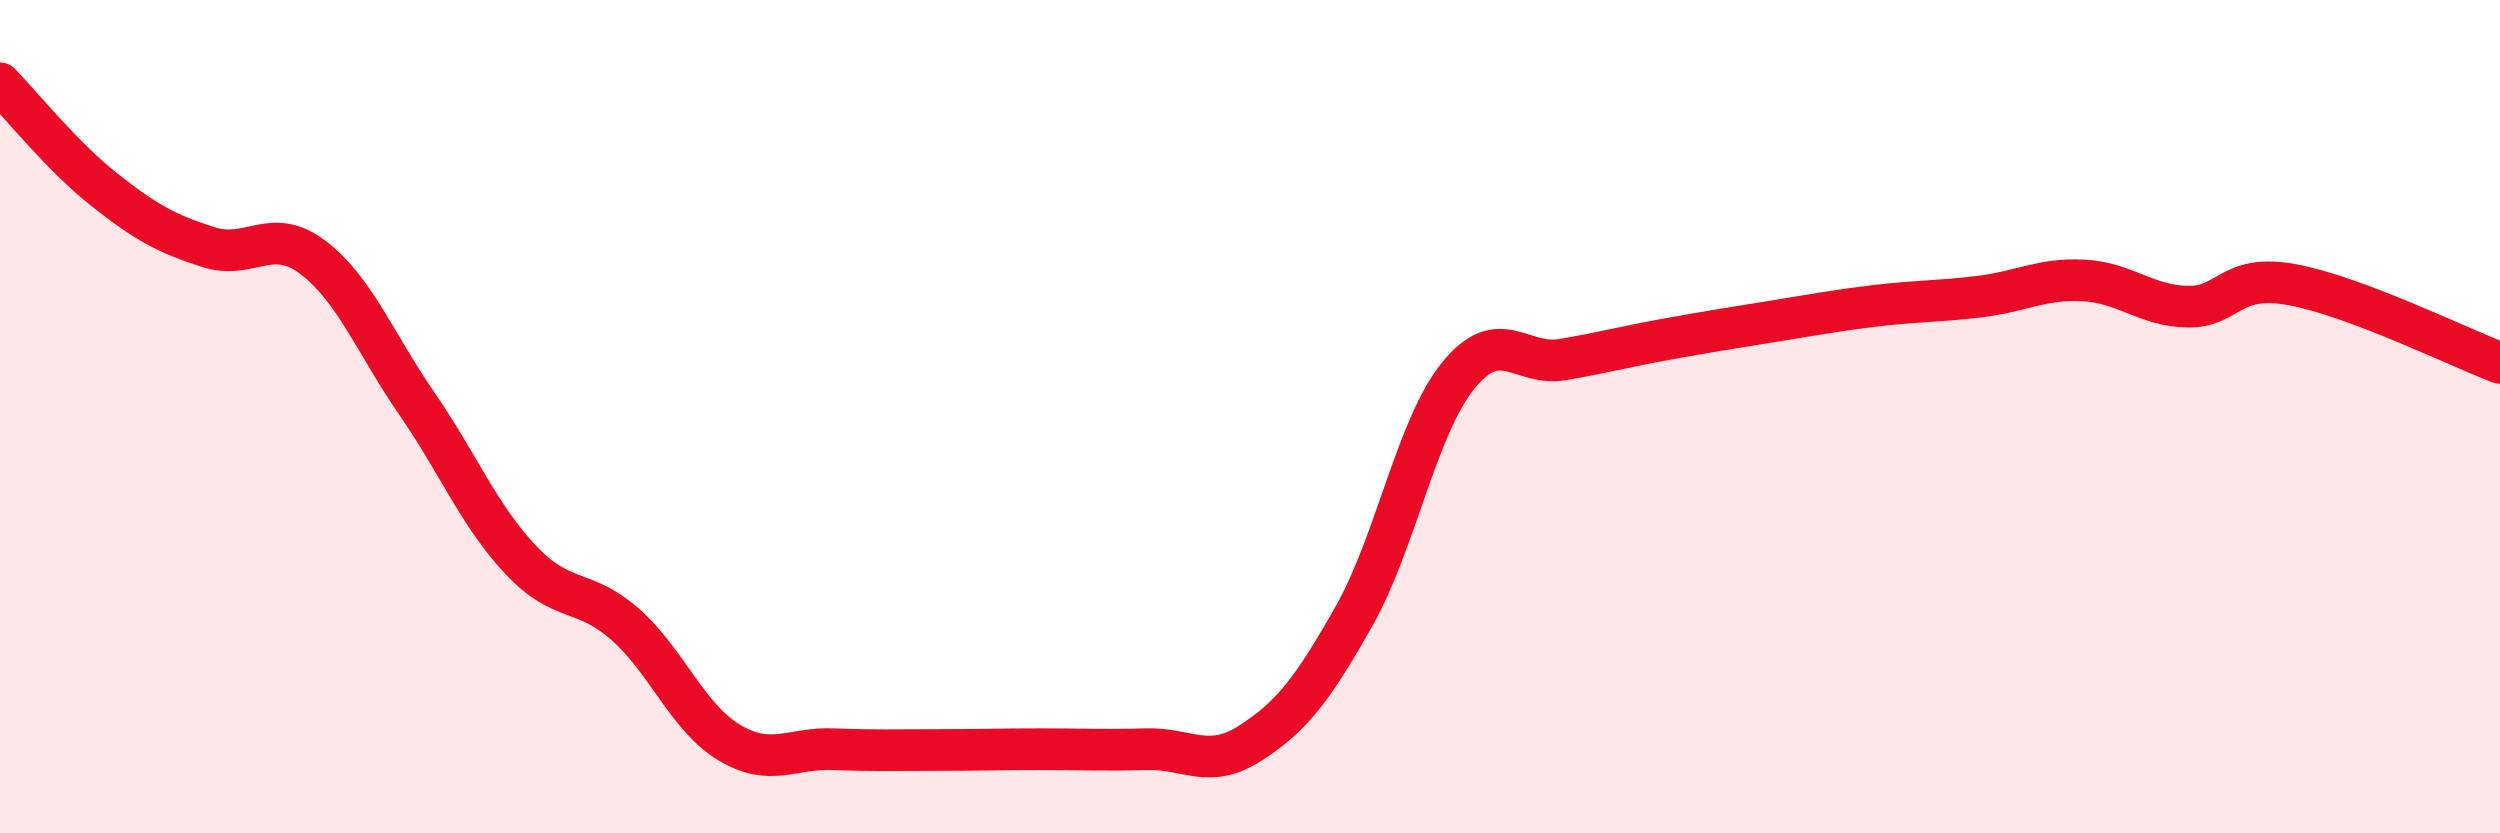
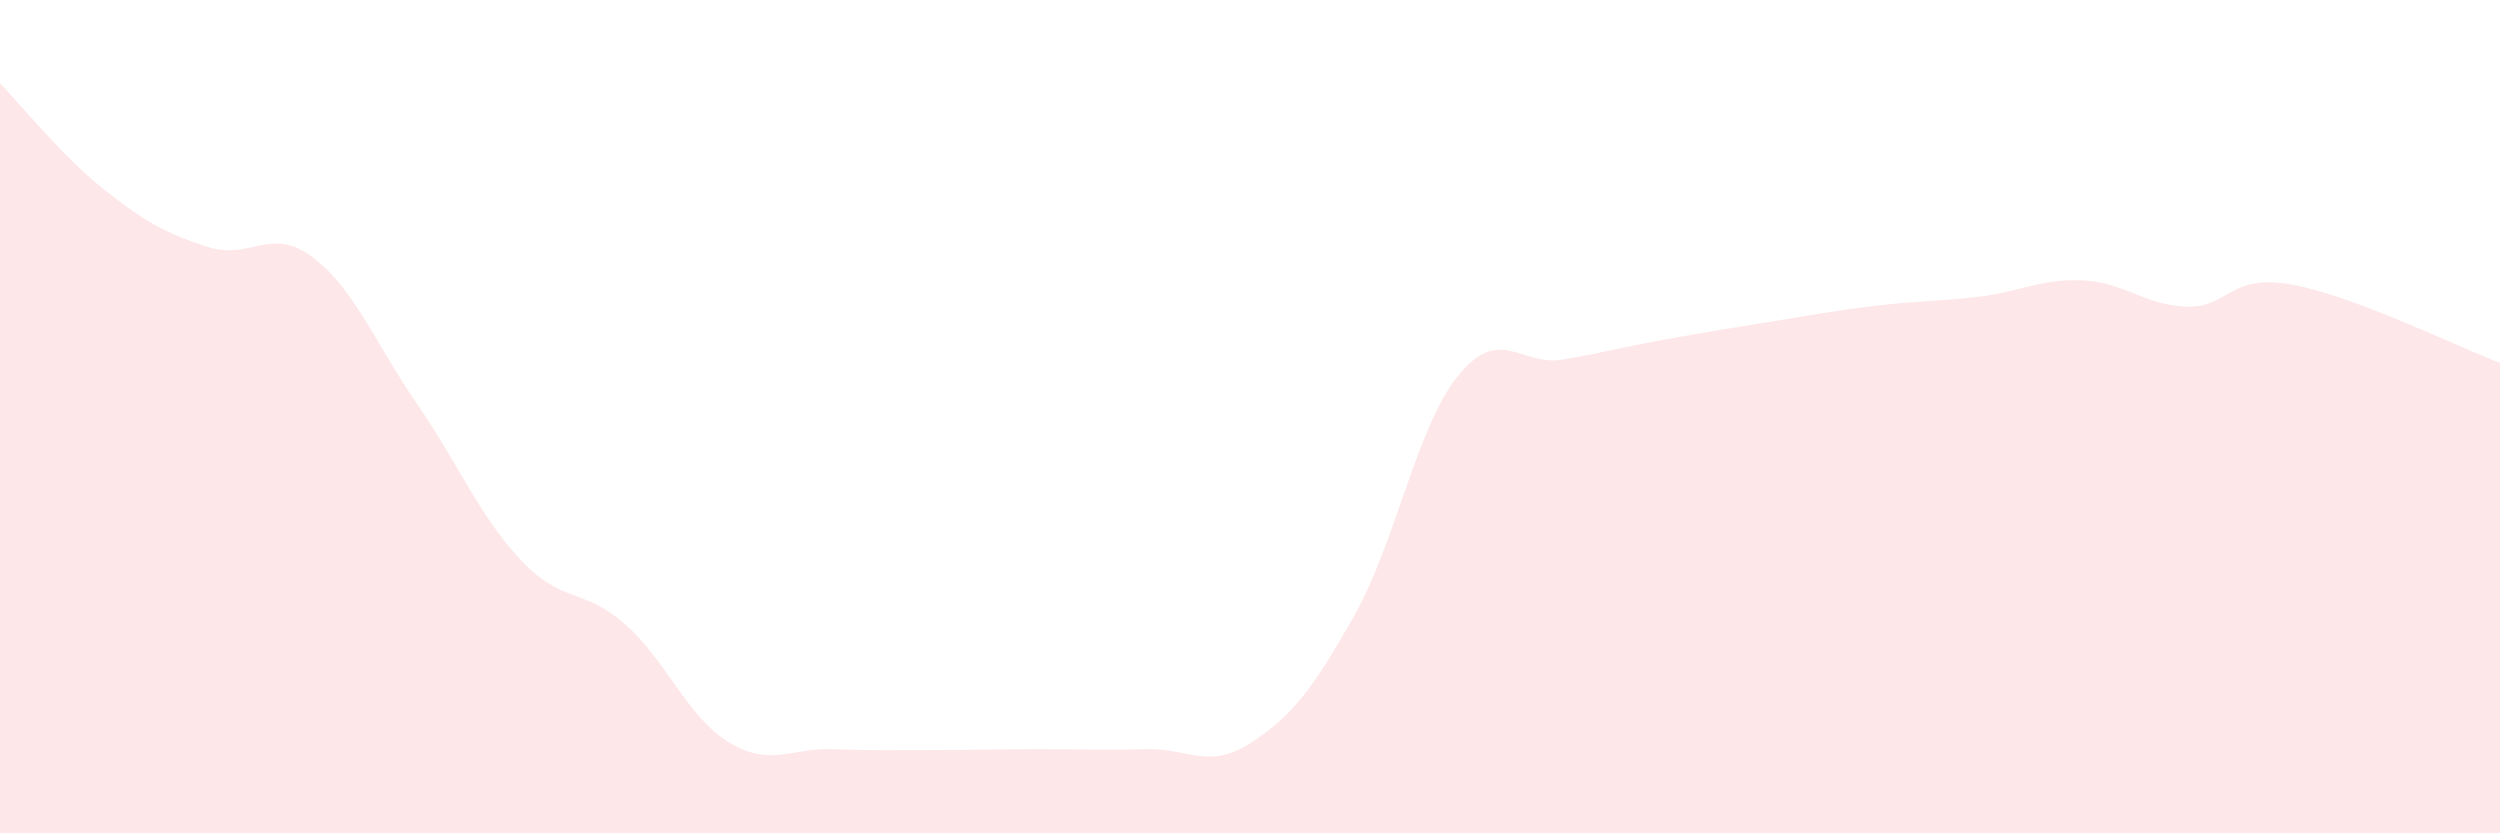
<svg xmlns="http://www.w3.org/2000/svg" width="60" height="20" viewBox="0 0 60 20">
  <path d="M 0,2 C 0.5,2.51 1.5,3.76 2.5,4.55 C 3.5,5.34 4,5.61 5,5.93 C 6,6.25 6.5,5.42 7.5,6.17 C 8.5,6.92 9,8.23 10,9.68 C 11,11.13 11.5,12.38 12.5,13.44 C 13.5,14.5 14,14.1 15,14.98 C 16,15.86 16.5,17.22 17.5,17.82 C 18.5,18.42 19,17.94 20,17.98 C 21,18.02 21.5,18 22.5,18 C 23.5,18 24,17.98 25,17.98 C 26,17.98 26.5,18.01 27.5,17.98 C 28.5,17.95 29,18.48 30,17.84 C 31,17.2 31.5,16.55 32.5,14.78 C 33.5,13.01 34,10.24 35,9.01 C 36,7.78 36.5,8.8 37.5,8.63 C 38.5,8.46 39,8.32 40,8.14 C 41,7.96 41.5,7.88 42.5,7.72 C 43.5,7.56 44,7.46 45,7.34 C 46,7.22 46.5,7.24 47.5,7.12 C 48.5,7 49,6.68 50,6.73 C 51,6.78 51.5,7.34 52.5,7.36 C 53.5,7.38 53.5,6.56 55,6.83 C 56.5,7.1 59,8.33 60,8.71L60 20L0 20Z" fill="#EB0A25" opacity="0.1" stroke-linecap="round" stroke-linejoin="round" />
-   <path d="M 0,2 C 0.5,2.51 1.5,3.76 2.5,4.55 C 3.5,5.34 4,5.61 5,5.93 C 6,6.25 6.5,5.42 7.5,6.17 C 8.5,6.92 9,8.23 10,9.68 C 11,11.13 11.5,12.38 12.5,13.44 C 13.5,14.5 14,14.1 15,14.98 C 16,15.86 16.5,17.22 17.5,17.82 C 18.5,18.42 19,17.94 20,17.98 C 21,18.02 21.5,18 22.5,18 C 23.5,18 24,17.98 25,17.98 C 26,17.98 26.5,18.01 27.5,17.98 C 28.5,17.95 29,18.48 30,17.84 C 31,17.2 31.5,16.55 32.5,14.78 C 33.5,13.01 34,10.24 35,9.01 C 36,7.78 36.5,8.8 37.5,8.63 C 38.5,8.46 39,8.32 40,8.14 C 41,7.96 41.5,7.88 42.5,7.72 C 43.5,7.56 44,7.46 45,7.34 C 46,7.22 46.5,7.24 47.5,7.12 C 48.5,7 49,6.68 50,6.73 C 51,6.78 51.5,7.34 52.5,7.36 C 53.5,7.38 53.5,6.56 55,6.83 C 56.5,7.1 59,8.33 60,8.71" stroke="#EB0A25" stroke-width="1" fill="none" stroke-linecap="round" stroke-linejoin="round" />
</svg>